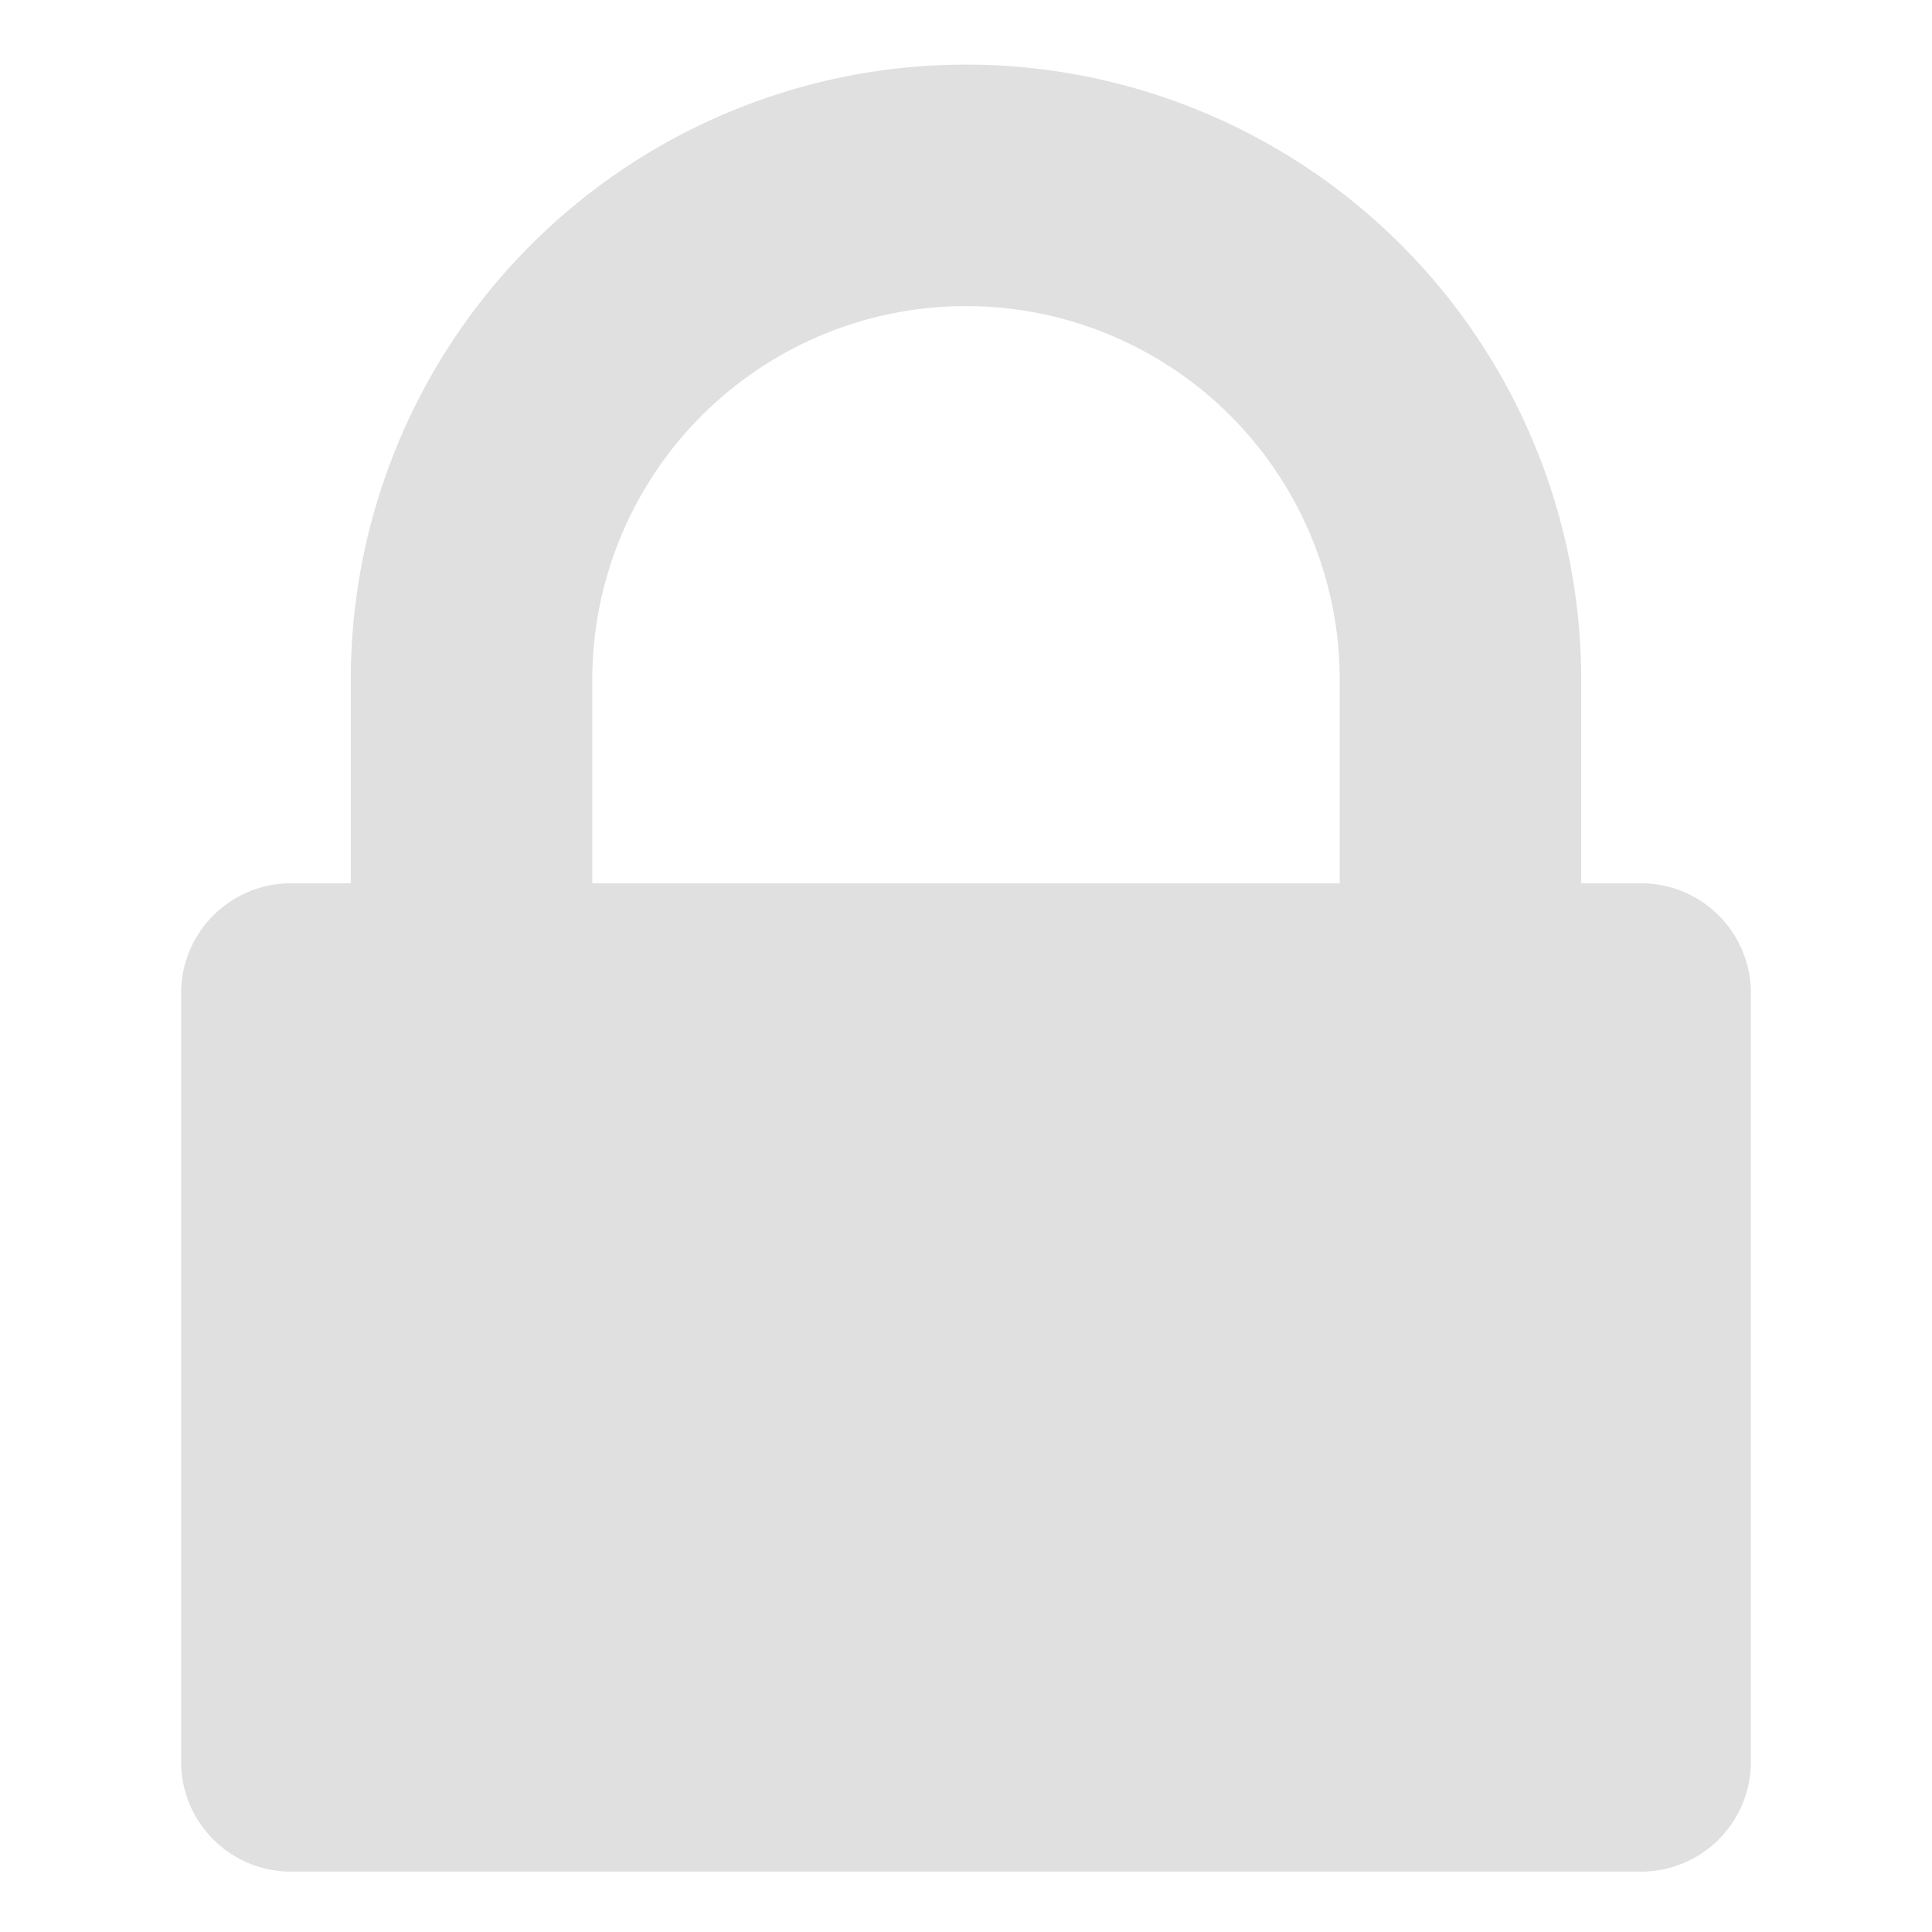
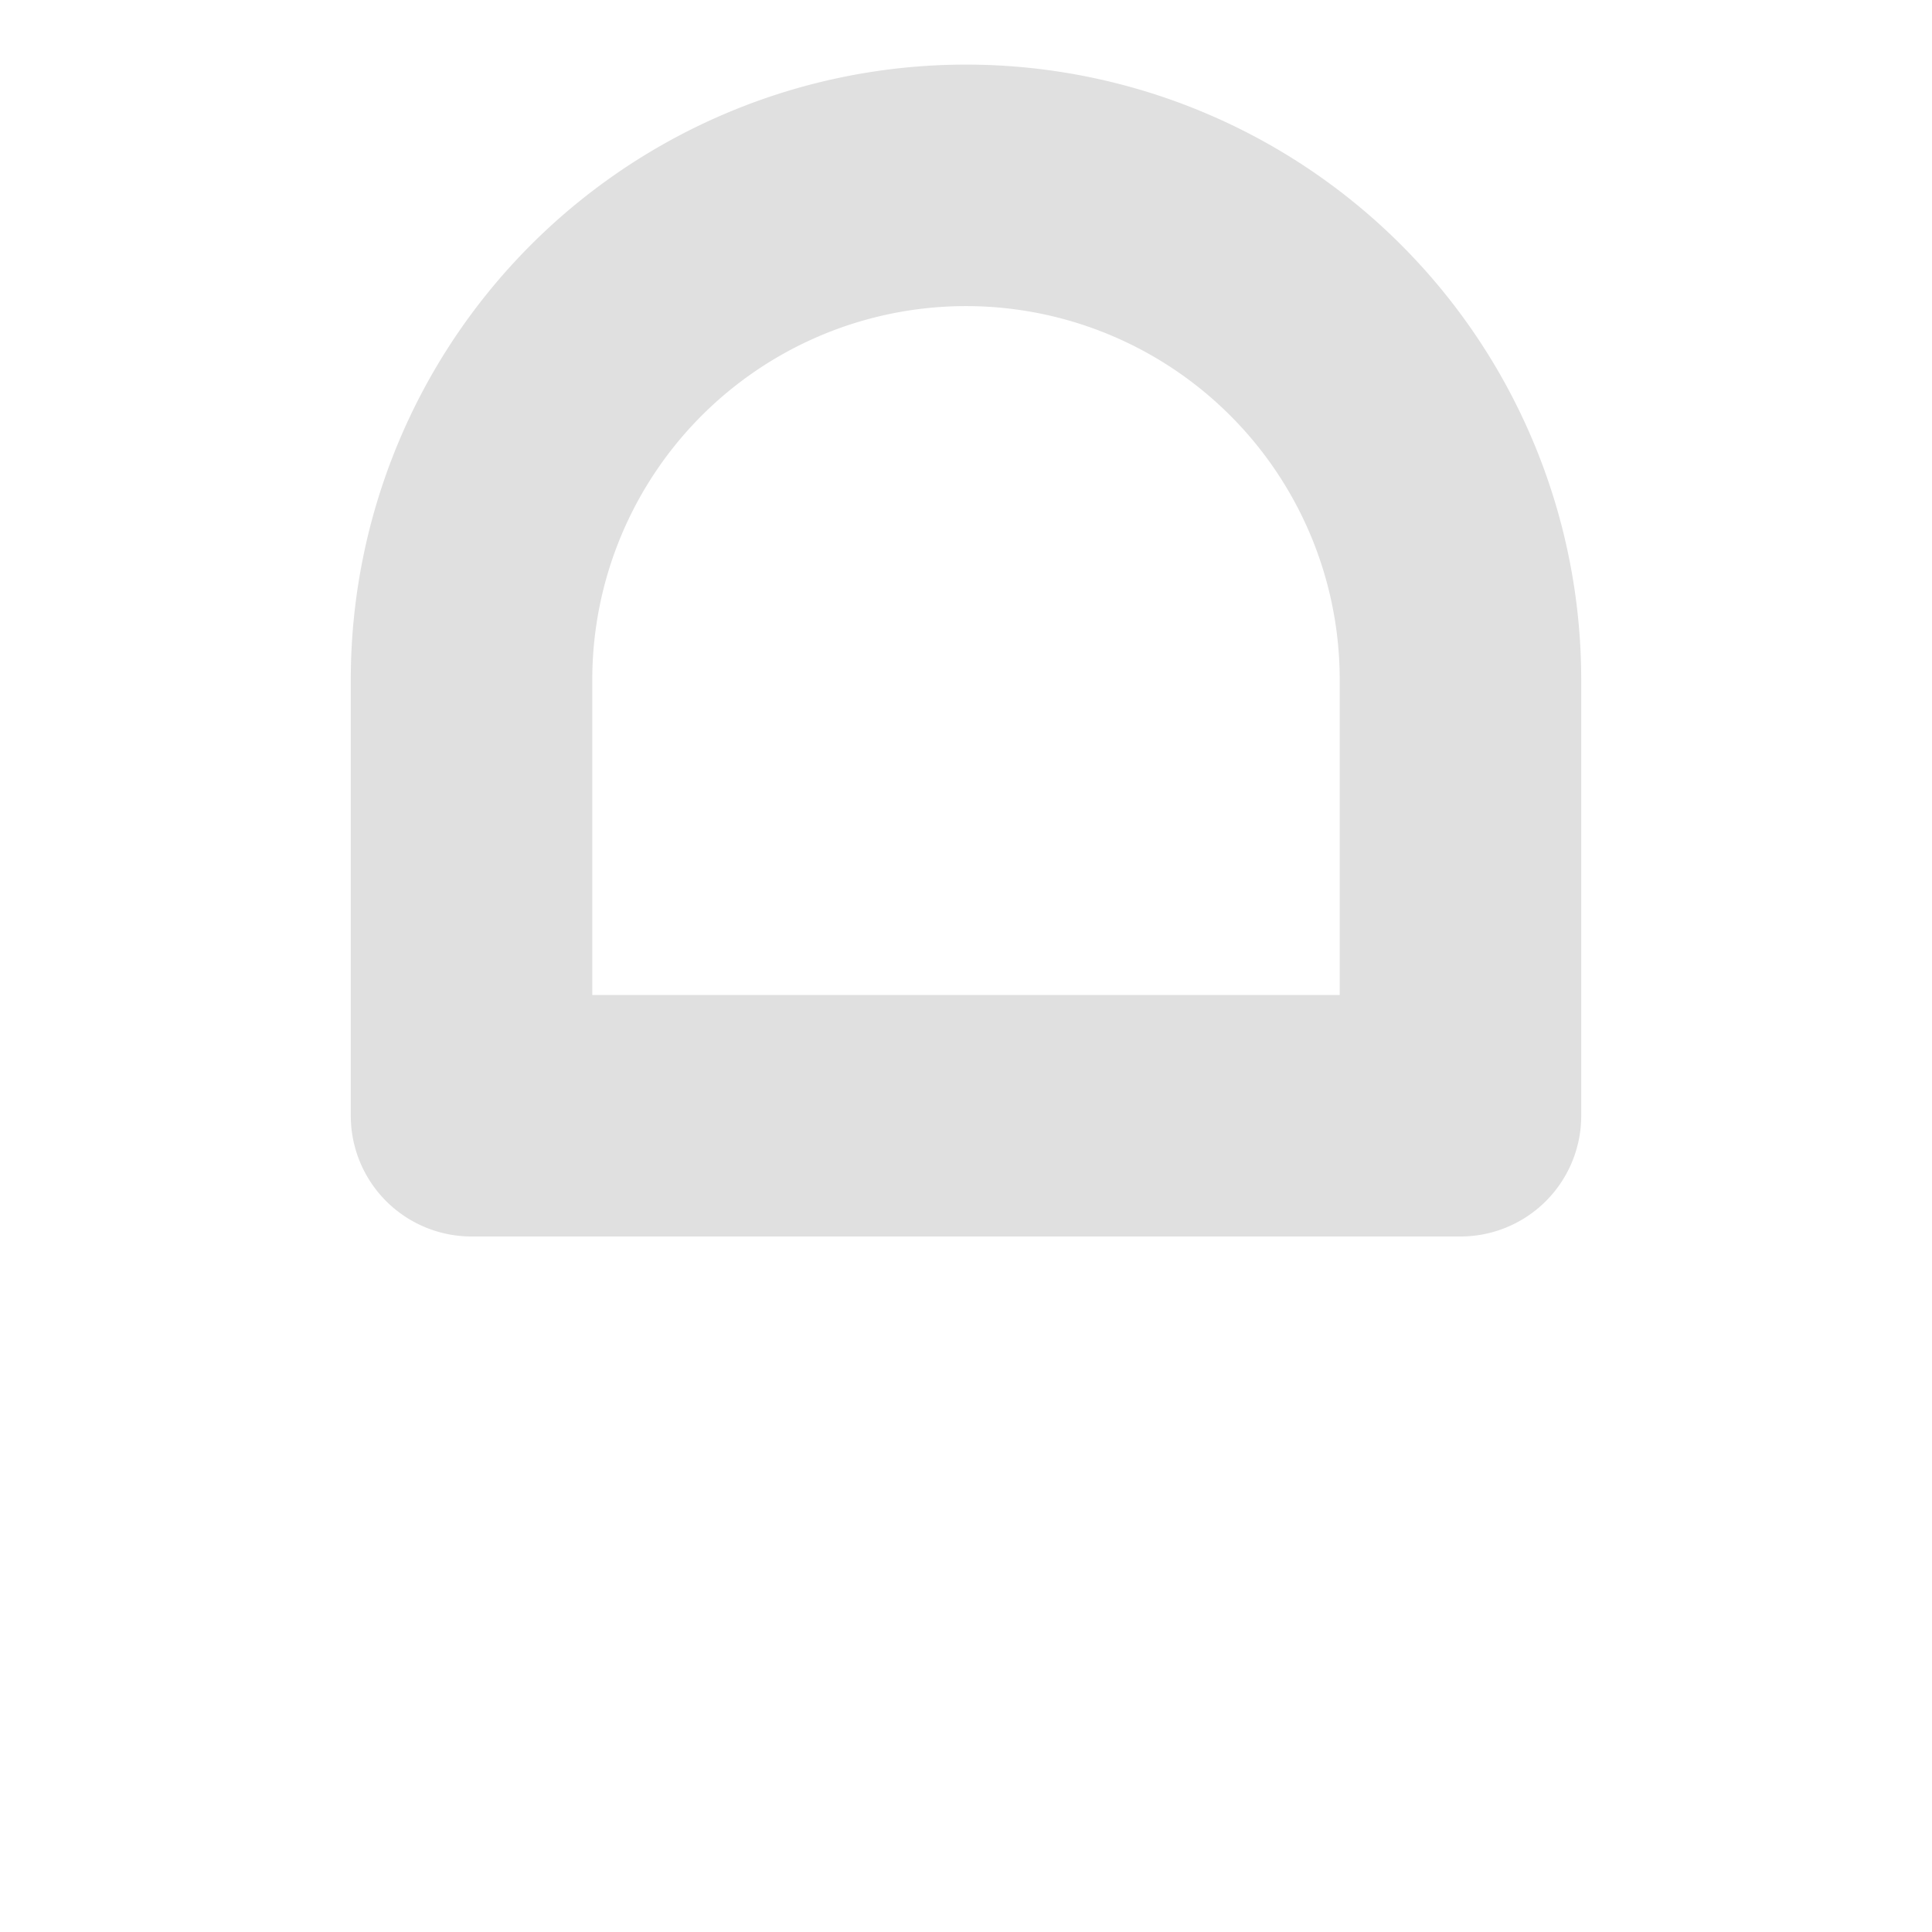
<svg xmlns="http://www.w3.org/2000/svg" id="Ebene_1" data-name="Ebene 1" viewBox="0 0 32 32">
  <defs>
    <style>
      .cls-1 {
        fill: #e0e0e0;
      }

      .cls-2 {
        fill: none;
        stroke: #e0e0e0;
        stroke-linejoin: round;
        stroke-width: 4px;
      }
    </style>
  </defs>
-   <path class="cls-1" d="M27.15,31H4.85A1.82,1.82,0,0,1,3,29.22V16.41a1.82,1.82,0,0,1,1.85-1.78h22.3A1.82,1.82,0,0,1,29,16.41V29.22A1.82,1.82,0,0,1,27.15,31Z" />
  <path class="cls-2" d="M24.19,11.26a8.19,8.19,0,0,0-16.38,0v7.22H24.19Z" />
</svg>